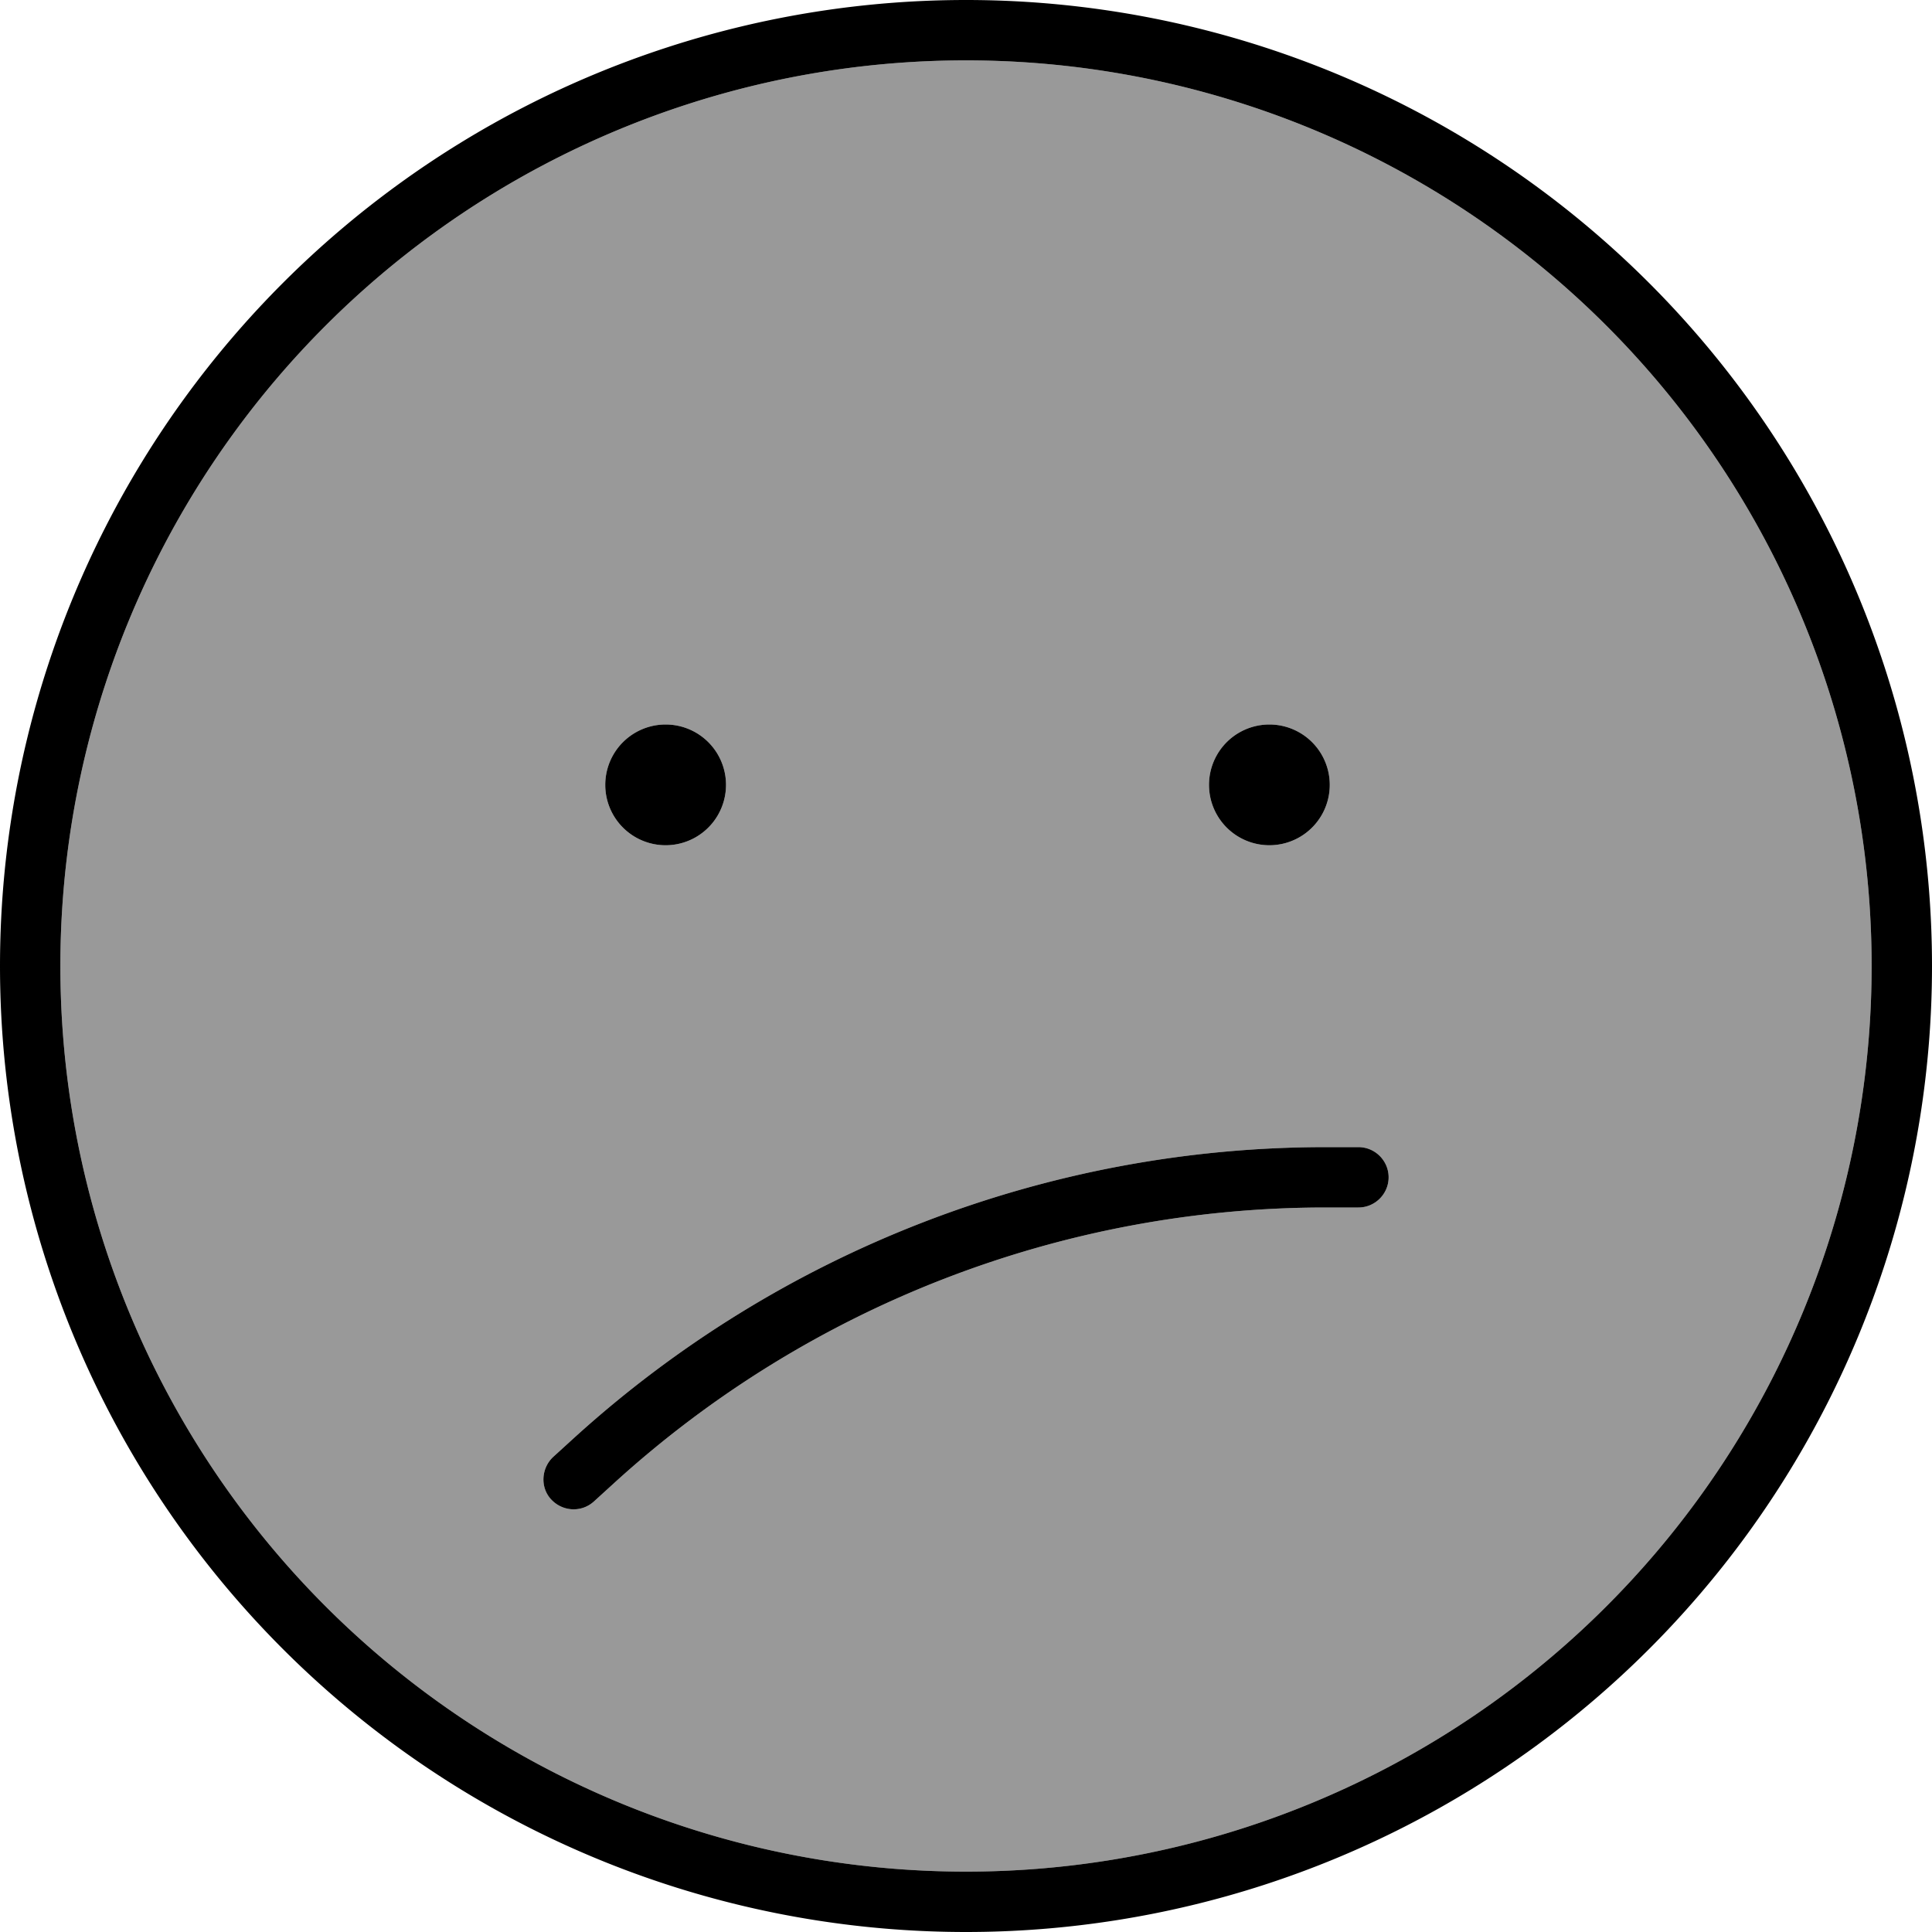
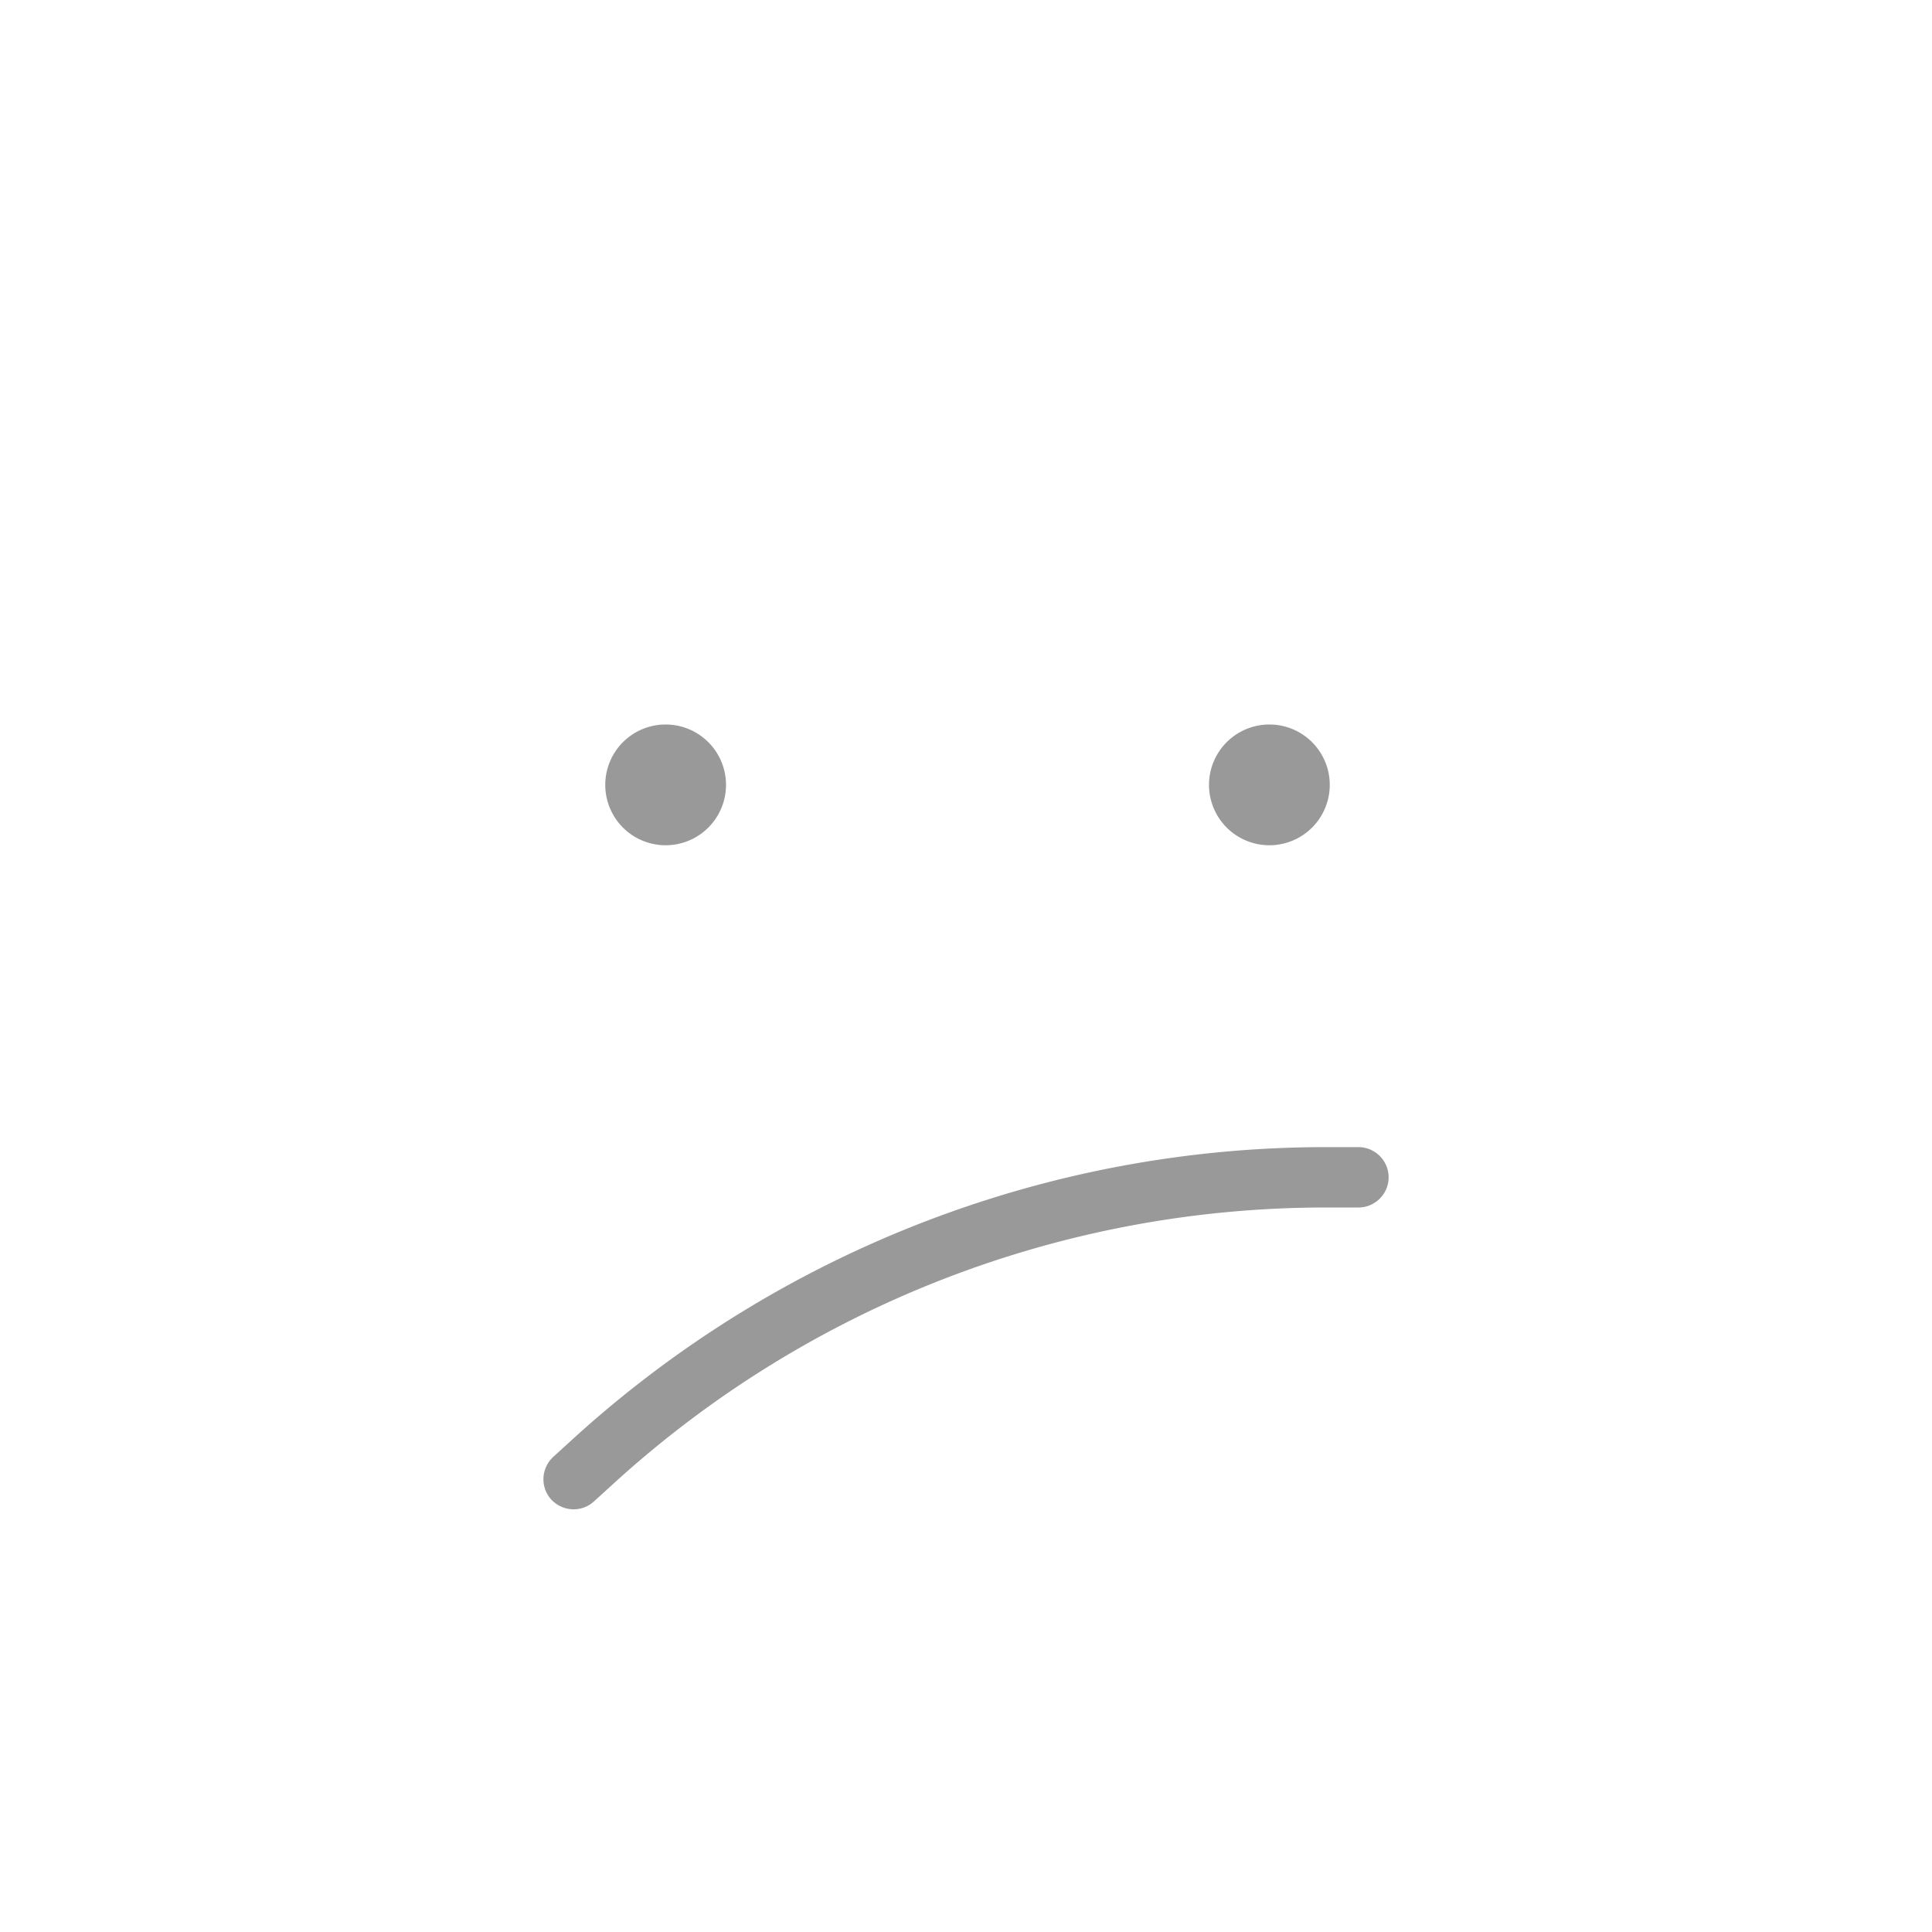
<svg xmlns="http://www.w3.org/2000/svg" viewBox="0 0 512 512">
  <defs>
    <style>.fa-secondary{opacity:.4}</style>
  </defs>
-   <path class="fa-secondary" d="M16 256a240 240 0 1 0 480 0A240 240 0 1 0 16 256zM146.1 397.4c-3-3.3-2.7-8.3 .5-11.3l5.6-5.1c54.5-49.5 125.5-77 199.1-77l8.7 0c4.4 0 8 3.6 8 8s-3.6 8-8 8l-8.7 0c-69.7 0-136.8 26-188.3 72.8l-5.6 5.1c-3.3 3-8.3 2.7-11.3-.5zM192.4 208a16 16 0 1 1 -32 0 16 16 0 1 1 32 0zm160 0a16 16 0 1 1 -32 0 16 16 0 1 1 32 0z" />
-   <path class="fa-primary" d="M496 256A240 240 0 1 0 16 256a240 240 0 1 0 480 0zM0 256a256 256 0 1 1 512 0A256 256 0 1 1 0 256zM163 392.8l-5.6 5.1c-3.3 3-8.3 2.7-11.3-.5s-2.7-8.3 .5-11.3l5.6-5.1c54.5-49.5 125.5-77 199.1-77l8.7 0c4.4 0 8 3.6 8 8s-3.6 8-8 8l-8.7 0c-69.7 0-136.8 26-188.3 72.8zM160.4 208a16 16 0 1 1 32 0 16 16 0 1 1 -32 0zm176-16a16 16 0 1 1 0 32 16 16 0 1 1 0-32z" />
+   <path class="fa-secondary" d="M16 256A240 240 0 1 0 16 256zM146.1 397.4c-3-3.3-2.7-8.3 .5-11.3l5.6-5.1c54.5-49.5 125.5-77 199.1-77l8.7 0c4.4 0 8 3.6 8 8s-3.6 8-8 8l-8.7 0c-69.7 0-136.8 26-188.3 72.8l-5.6 5.1c-3.3 3-8.3 2.7-11.3-.5zM192.4 208a16 16 0 1 1 -32 0 16 16 0 1 1 32 0zm160 0a16 16 0 1 1 -32 0 16 16 0 1 1 32 0z" />
</svg>